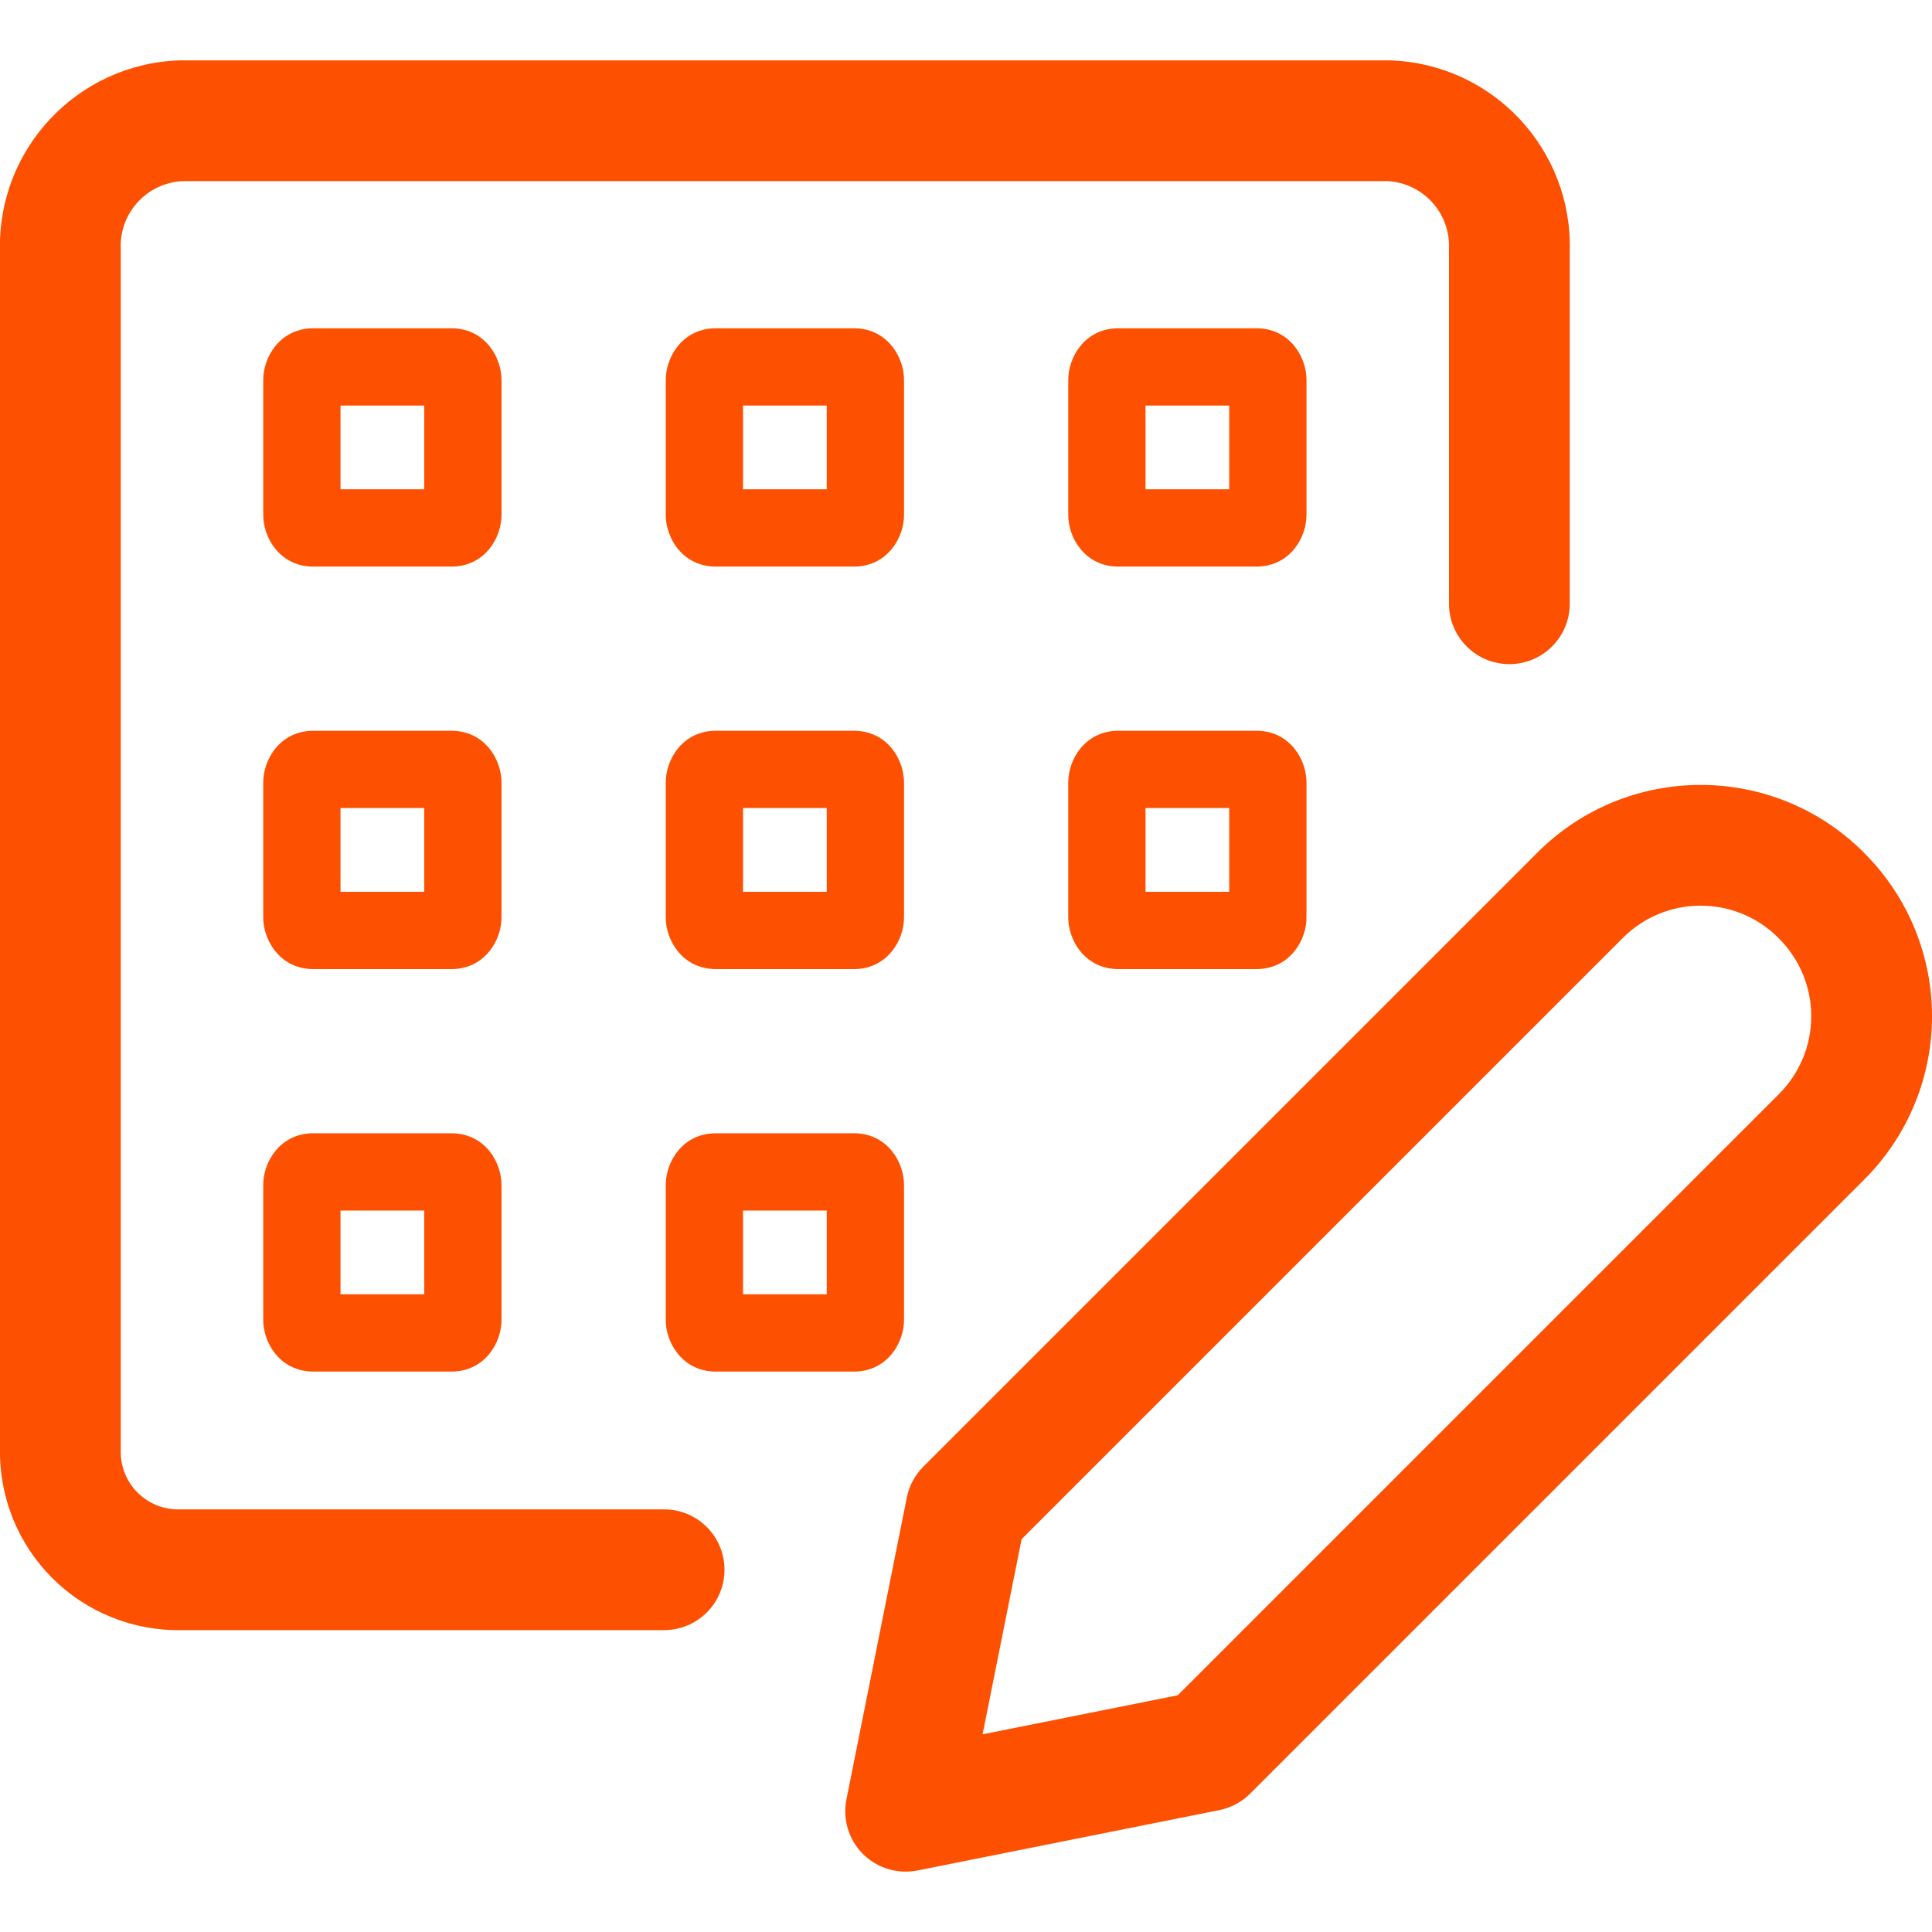
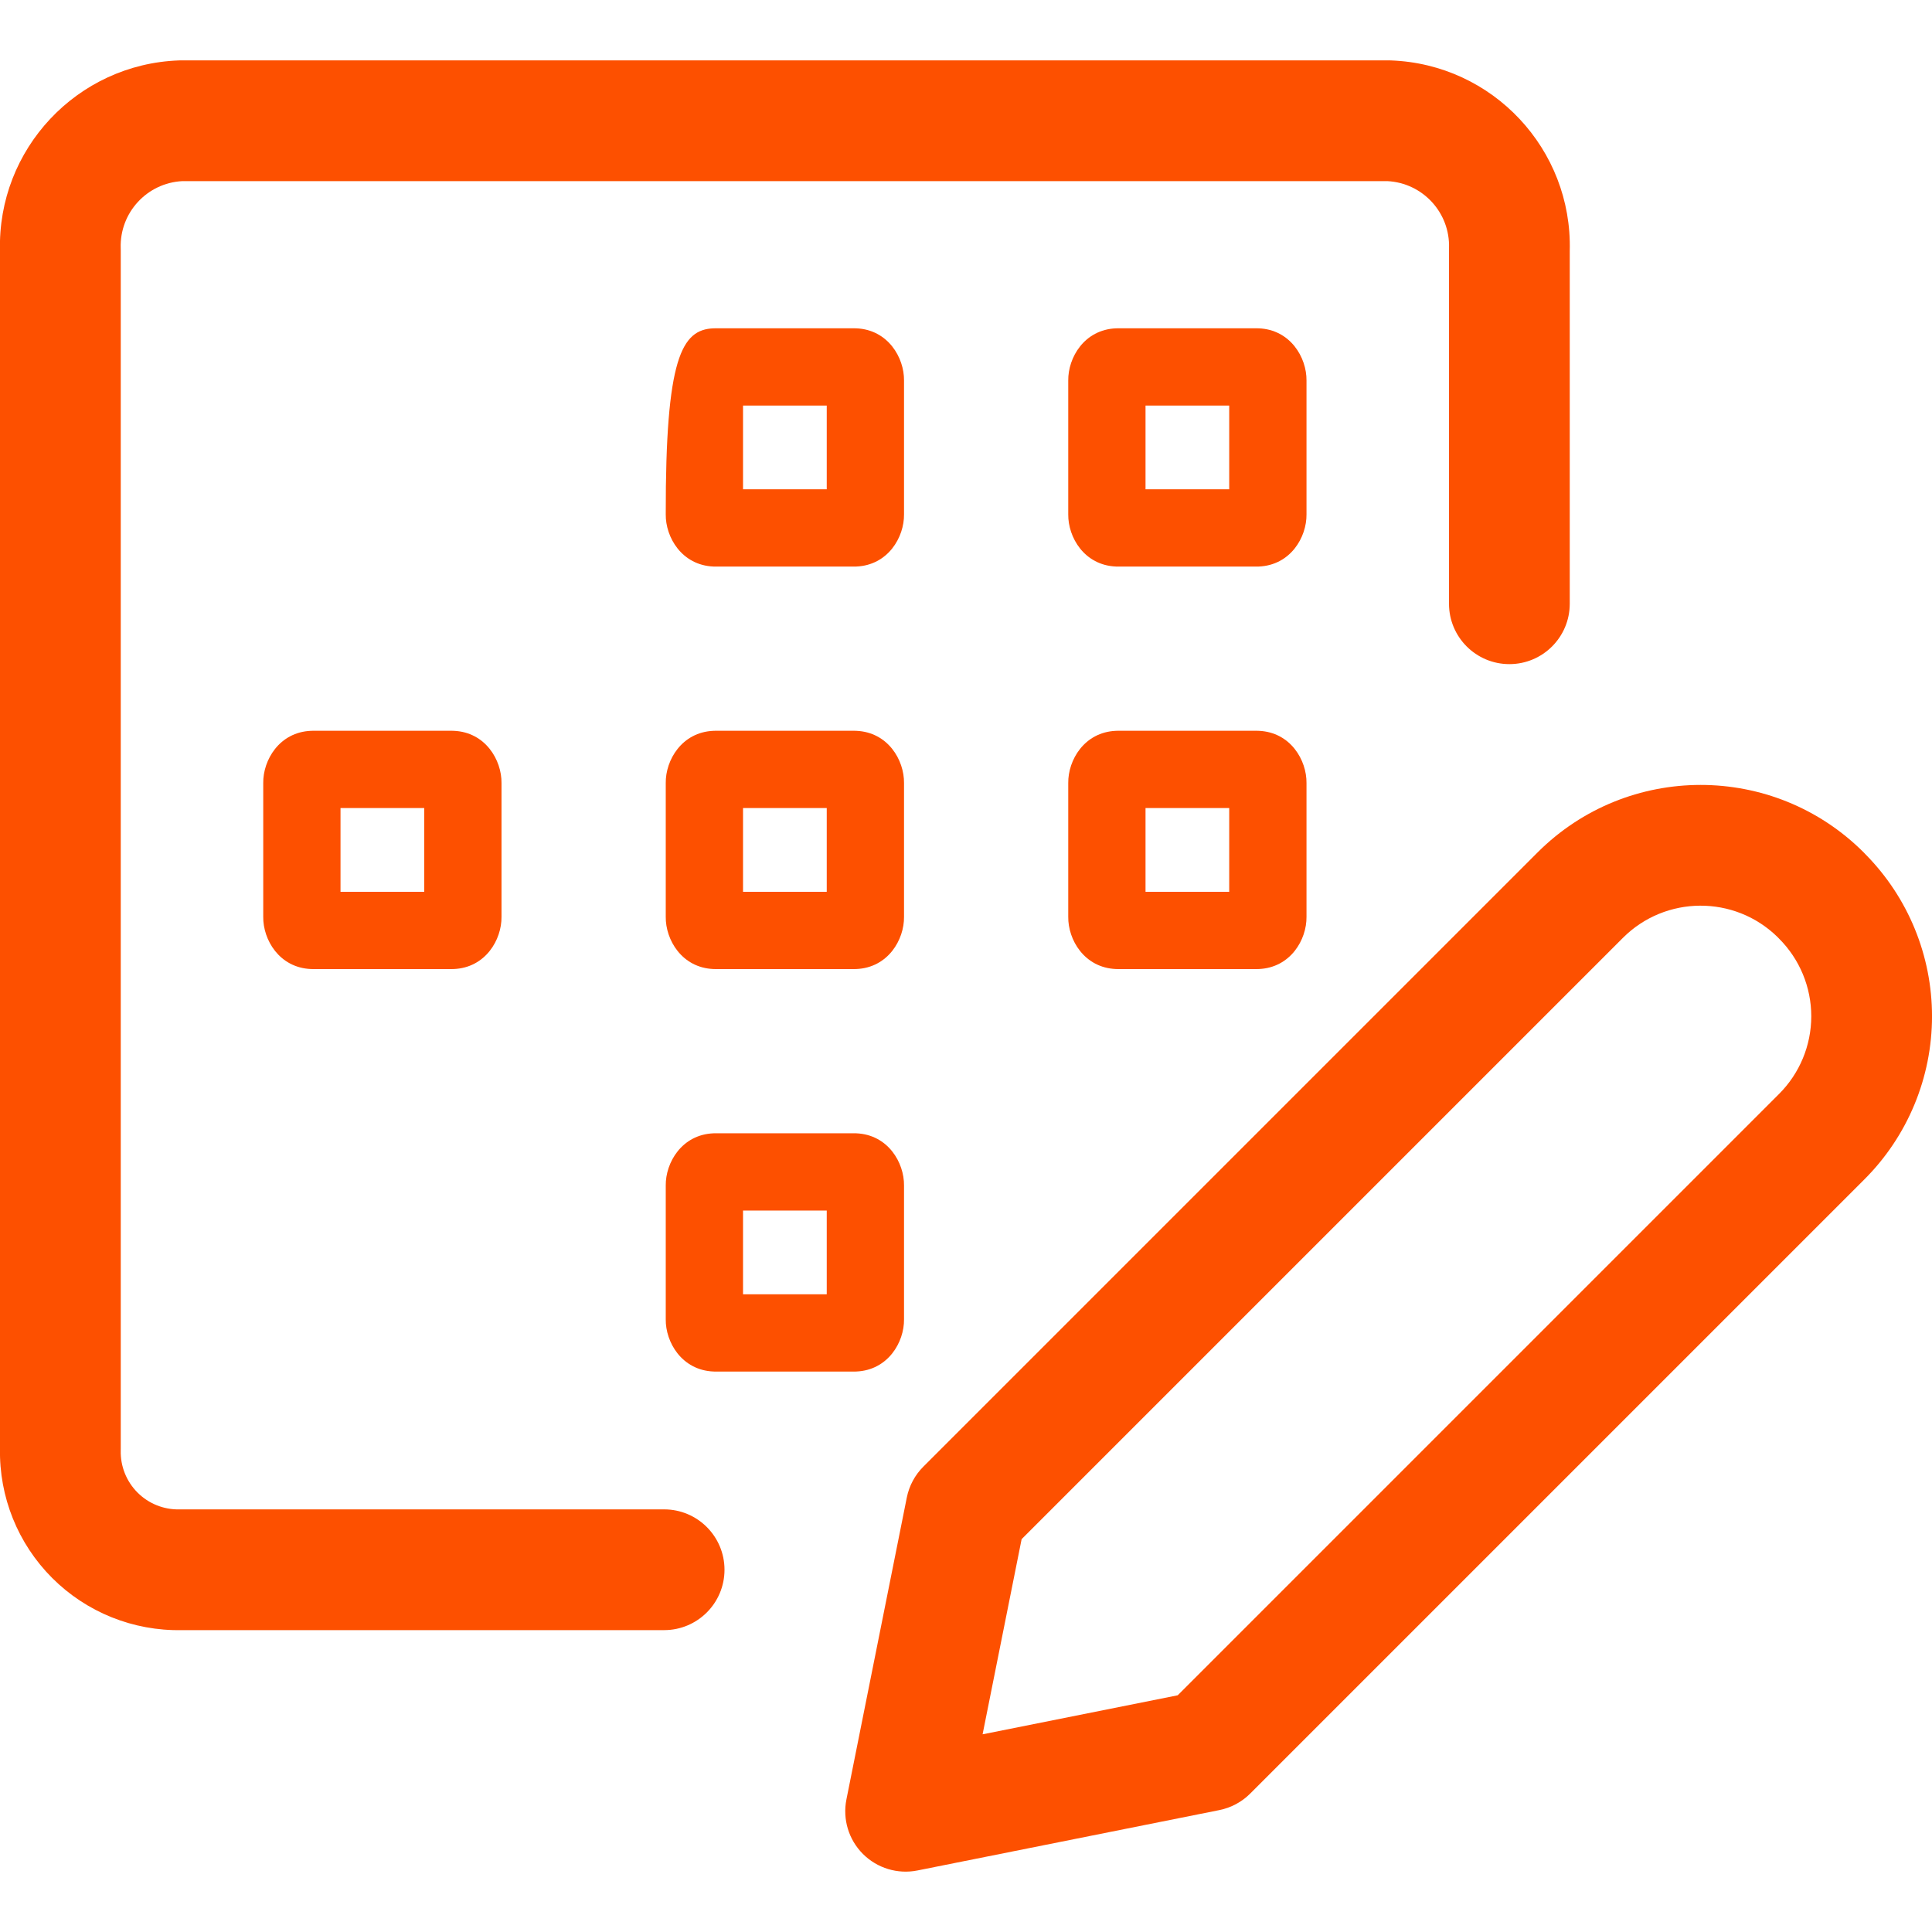
<svg xmlns="http://www.w3.org/2000/svg" width="100" height="100" viewBox="0 0 100 100" fill="none">
  <path fill-rule="evenodd" clip-rule="evenodd" d="M91.996 48.492C89.77 46.322 86.206 46.34 84.001 48.544L52.879 79.666L50.859 89.767L60.959 87.747L92.082 56.624C93.149 55.559 93.751 54.111 93.751 52.603C93.751 51.095 93.151 49.649 92.084 48.583C92.054 48.553 92.025 48.523 91.996 48.492ZM96.499 61.046L64.71 92.835C64.273 93.272 63.718 93.569 63.113 93.69L47.488 96.815C46.463 97.02 45.404 96.699 44.665 95.96C43.926 95.222 43.606 94.162 43.811 93.138L46.936 77.513C47.057 76.908 47.354 76.352 47.79 75.916L79.582 44.124C84.245 39.463 91.805 39.462 96.468 44.124C96.501 44.158 96.534 44.192 96.566 44.227C98.766 46.458 100.001 49.467 100.001 52.603C100.001 55.77 98.741 58.808 96.499 61.046Z" fill="#FD5000" />
  <path fill-rule="evenodd" clip-rule="evenodd" d="M9.262 3.127C9.3 3.126 9.337 3.125 9.375 3.125H71.875C71.912 3.125 71.95 3.126 71.987 3.127C77.262 3.317 81.392 7.723 81.25 12.992V31.25C81.25 32.976 79.851 34.375 78.125 34.375C76.399 34.375 75 32.976 75 31.25V12.946C75 12.912 75 12.878 75.001 12.843C75.062 11.008 73.638 9.466 71.809 9.375H9.44C7.611 9.466 6.188 11.008 6.248 12.843C6.249 12.878 6.25 12.912 6.25 12.946V75L6.249 75.078C6.229 75.892 6.543 76.679 7.119 77.255C7.695 77.832 8.482 78.146 9.297 78.126L9.375 78.125H34.375C36.101 78.125 37.5 79.524 37.5 81.25C37.5 82.976 36.101 84.375 34.375 84.375H9.41C6.899 84.426 4.476 83.451 2.7 81.675C0.924 79.899 -0.051 77.475 -0 74.965V12.992C-0.143 7.723 3.988 3.317 9.262 3.127Z" fill="#FD5000" />
-   <path fill-rule="evenodd" clip-rule="evenodd" d="M16.098 16.994C16.125 16.993 16.153 16.993 16.181 16.993H23.402C23.43 16.993 23.458 16.993 23.486 16.994C25.131 17.063 25.972 18.515 25.958 19.696V26.623C25.972 27.804 25.131 29.256 23.486 29.324C23.458 29.325 23.43 29.326 23.402 29.326H16.181C16.153 29.326 16.125 29.325 16.098 29.324C14.452 29.256 13.611 27.804 13.625 26.623V19.696C13.611 18.515 14.452 17.063 16.098 16.994ZM17.625 20.993V25.326H21.958V20.993H17.625Z" fill="#FD5000" />
  <path fill-rule="evenodd" clip-rule="evenodd" d="M16.098 37.827C16.125 37.826 16.153 37.825 16.181 37.825H23.402C23.43 37.825 23.458 37.826 23.486 37.827C25.131 37.896 25.972 39.348 25.958 40.529V47.455C25.972 48.636 25.131 50.089 23.486 50.157C23.458 50.158 23.43 50.159 23.402 50.159H16.181C16.153 50.159 16.125 50.158 16.098 50.157C14.452 50.089 13.611 48.636 13.625 47.455V40.529C13.611 39.348 14.452 37.896 16.098 37.827ZM17.625 41.825V46.159H21.958V41.825H17.625Z" fill="#FD5000" />
-   <path fill-rule="evenodd" clip-rule="evenodd" d="M16.098 58.66C16.125 58.659 16.153 58.658 16.181 58.658H23.402C23.43 58.658 23.458 58.659 23.486 58.66C25.131 58.728 25.972 60.181 25.958 61.362V68.288C25.972 69.469 25.131 70.921 23.486 70.99C23.458 70.991 23.43 70.992 23.402 70.992H16.181C16.153 70.992 16.125 70.991 16.098 70.99C14.452 70.921 13.611 69.469 13.625 68.288V61.362C13.611 60.181 14.452 58.728 16.098 58.66ZM17.625 62.658V66.992H21.958V62.658H17.625Z" fill="#FD5000" />
-   <path fill-rule="evenodd" clip-rule="evenodd" d="M36.931 16.994C36.959 16.993 36.987 16.993 37.014 16.993H44.236C44.264 16.993 44.292 16.993 44.319 16.994C45.965 17.063 46.806 18.515 46.792 19.696V26.623C46.806 27.804 45.965 29.256 44.319 29.324C44.292 29.325 44.264 29.326 44.236 29.326H37.014C36.987 29.326 36.959 29.325 36.931 29.324C35.286 29.256 34.445 27.804 34.459 26.623V19.696C34.445 18.515 35.286 17.063 36.931 16.994ZM38.459 20.993V25.326H42.792V20.993H38.459Z" fill="#FD5000" />
+   <path fill-rule="evenodd" clip-rule="evenodd" d="M36.931 16.994C36.959 16.993 36.987 16.993 37.014 16.993H44.236C44.264 16.993 44.292 16.993 44.319 16.994C45.965 17.063 46.806 18.515 46.792 19.696V26.623C46.806 27.804 45.965 29.256 44.319 29.324C44.292 29.325 44.264 29.326 44.236 29.326H37.014C36.987 29.326 36.959 29.325 36.931 29.324C35.286 29.256 34.445 27.804 34.459 26.623C34.445 18.515 35.286 17.063 36.931 16.994ZM38.459 20.993V25.326H42.792V20.993H38.459Z" fill="#FD5000" />
  <path fill-rule="evenodd" clip-rule="evenodd" d="M36.931 37.827C36.959 37.826 36.987 37.825 37.014 37.825H44.236C44.264 37.825 44.292 37.826 44.319 37.827C45.965 37.896 46.806 39.348 46.792 40.529V47.455C46.806 48.636 45.965 50.089 44.319 50.157C44.292 50.158 44.264 50.159 44.236 50.159H37.014C36.987 50.159 36.959 50.158 36.931 50.157C35.286 50.089 34.445 48.636 34.459 47.455V40.529C34.445 39.348 35.286 37.896 36.931 37.827ZM38.459 41.825V46.159H42.792V41.825H38.459Z" fill="#FD5000" />
  <path fill-rule="evenodd" clip-rule="evenodd" d="M36.931 58.66C36.959 58.659 36.987 58.658 37.014 58.658H44.236C44.264 58.658 44.292 58.659 44.319 58.66C45.965 58.728 46.806 60.181 46.792 61.362V68.288C46.806 69.469 45.965 70.921 44.319 70.99C44.292 70.991 44.264 70.992 44.236 70.992H37.014C36.987 70.992 36.959 70.991 36.931 70.99C35.286 70.921 34.445 69.469 34.459 68.288V61.362C34.445 60.181 35.286 58.728 36.931 58.66ZM38.459 62.658V66.992H42.792V62.658H38.459Z" fill="#FD5000" />
  <path fill-rule="evenodd" clip-rule="evenodd" d="M57.764 16.994C57.792 16.993 57.819 16.993 57.847 16.993H65.069C65.097 16.993 65.124 16.993 65.152 16.994C66.798 17.063 67.638 18.515 67.624 19.696V26.623C67.638 27.804 66.798 29.256 65.152 29.324C65.124 29.325 65.097 29.326 65.069 29.326H57.847C57.819 29.326 57.792 29.325 57.764 29.324C56.118 29.256 55.278 27.804 55.292 26.623V19.696C55.278 18.515 56.119 17.063 57.764 16.994ZM59.292 20.993V25.326H63.624V20.993H59.292Z" fill="#FD5000" />
  <path fill-rule="evenodd" clip-rule="evenodd" d="M57.764 37.827C57.792 37.826 57.819 37.825 57.847 37.825H65.069C65.097 37.825 65.124 37.826 65.152 37.827C66.798 37.896 67.638 39.348 67.624 40.529V47.455C67.638 48.636 66.798 50.089 65.152 50.157C65.124 50.158 65.097 50.159 65.069 50.159H57.847C57.819 50.159 57.792 50.158 57.764 50.157C56.118 50.089 55.278 48.636 55.292 47.455V40.529C55.278 39.348 56.119 37.896 57.764 37.827ZM59.292 41.825V46.159H63.624V41.825H59.292Z" fill="#FD5000" />
</svg>